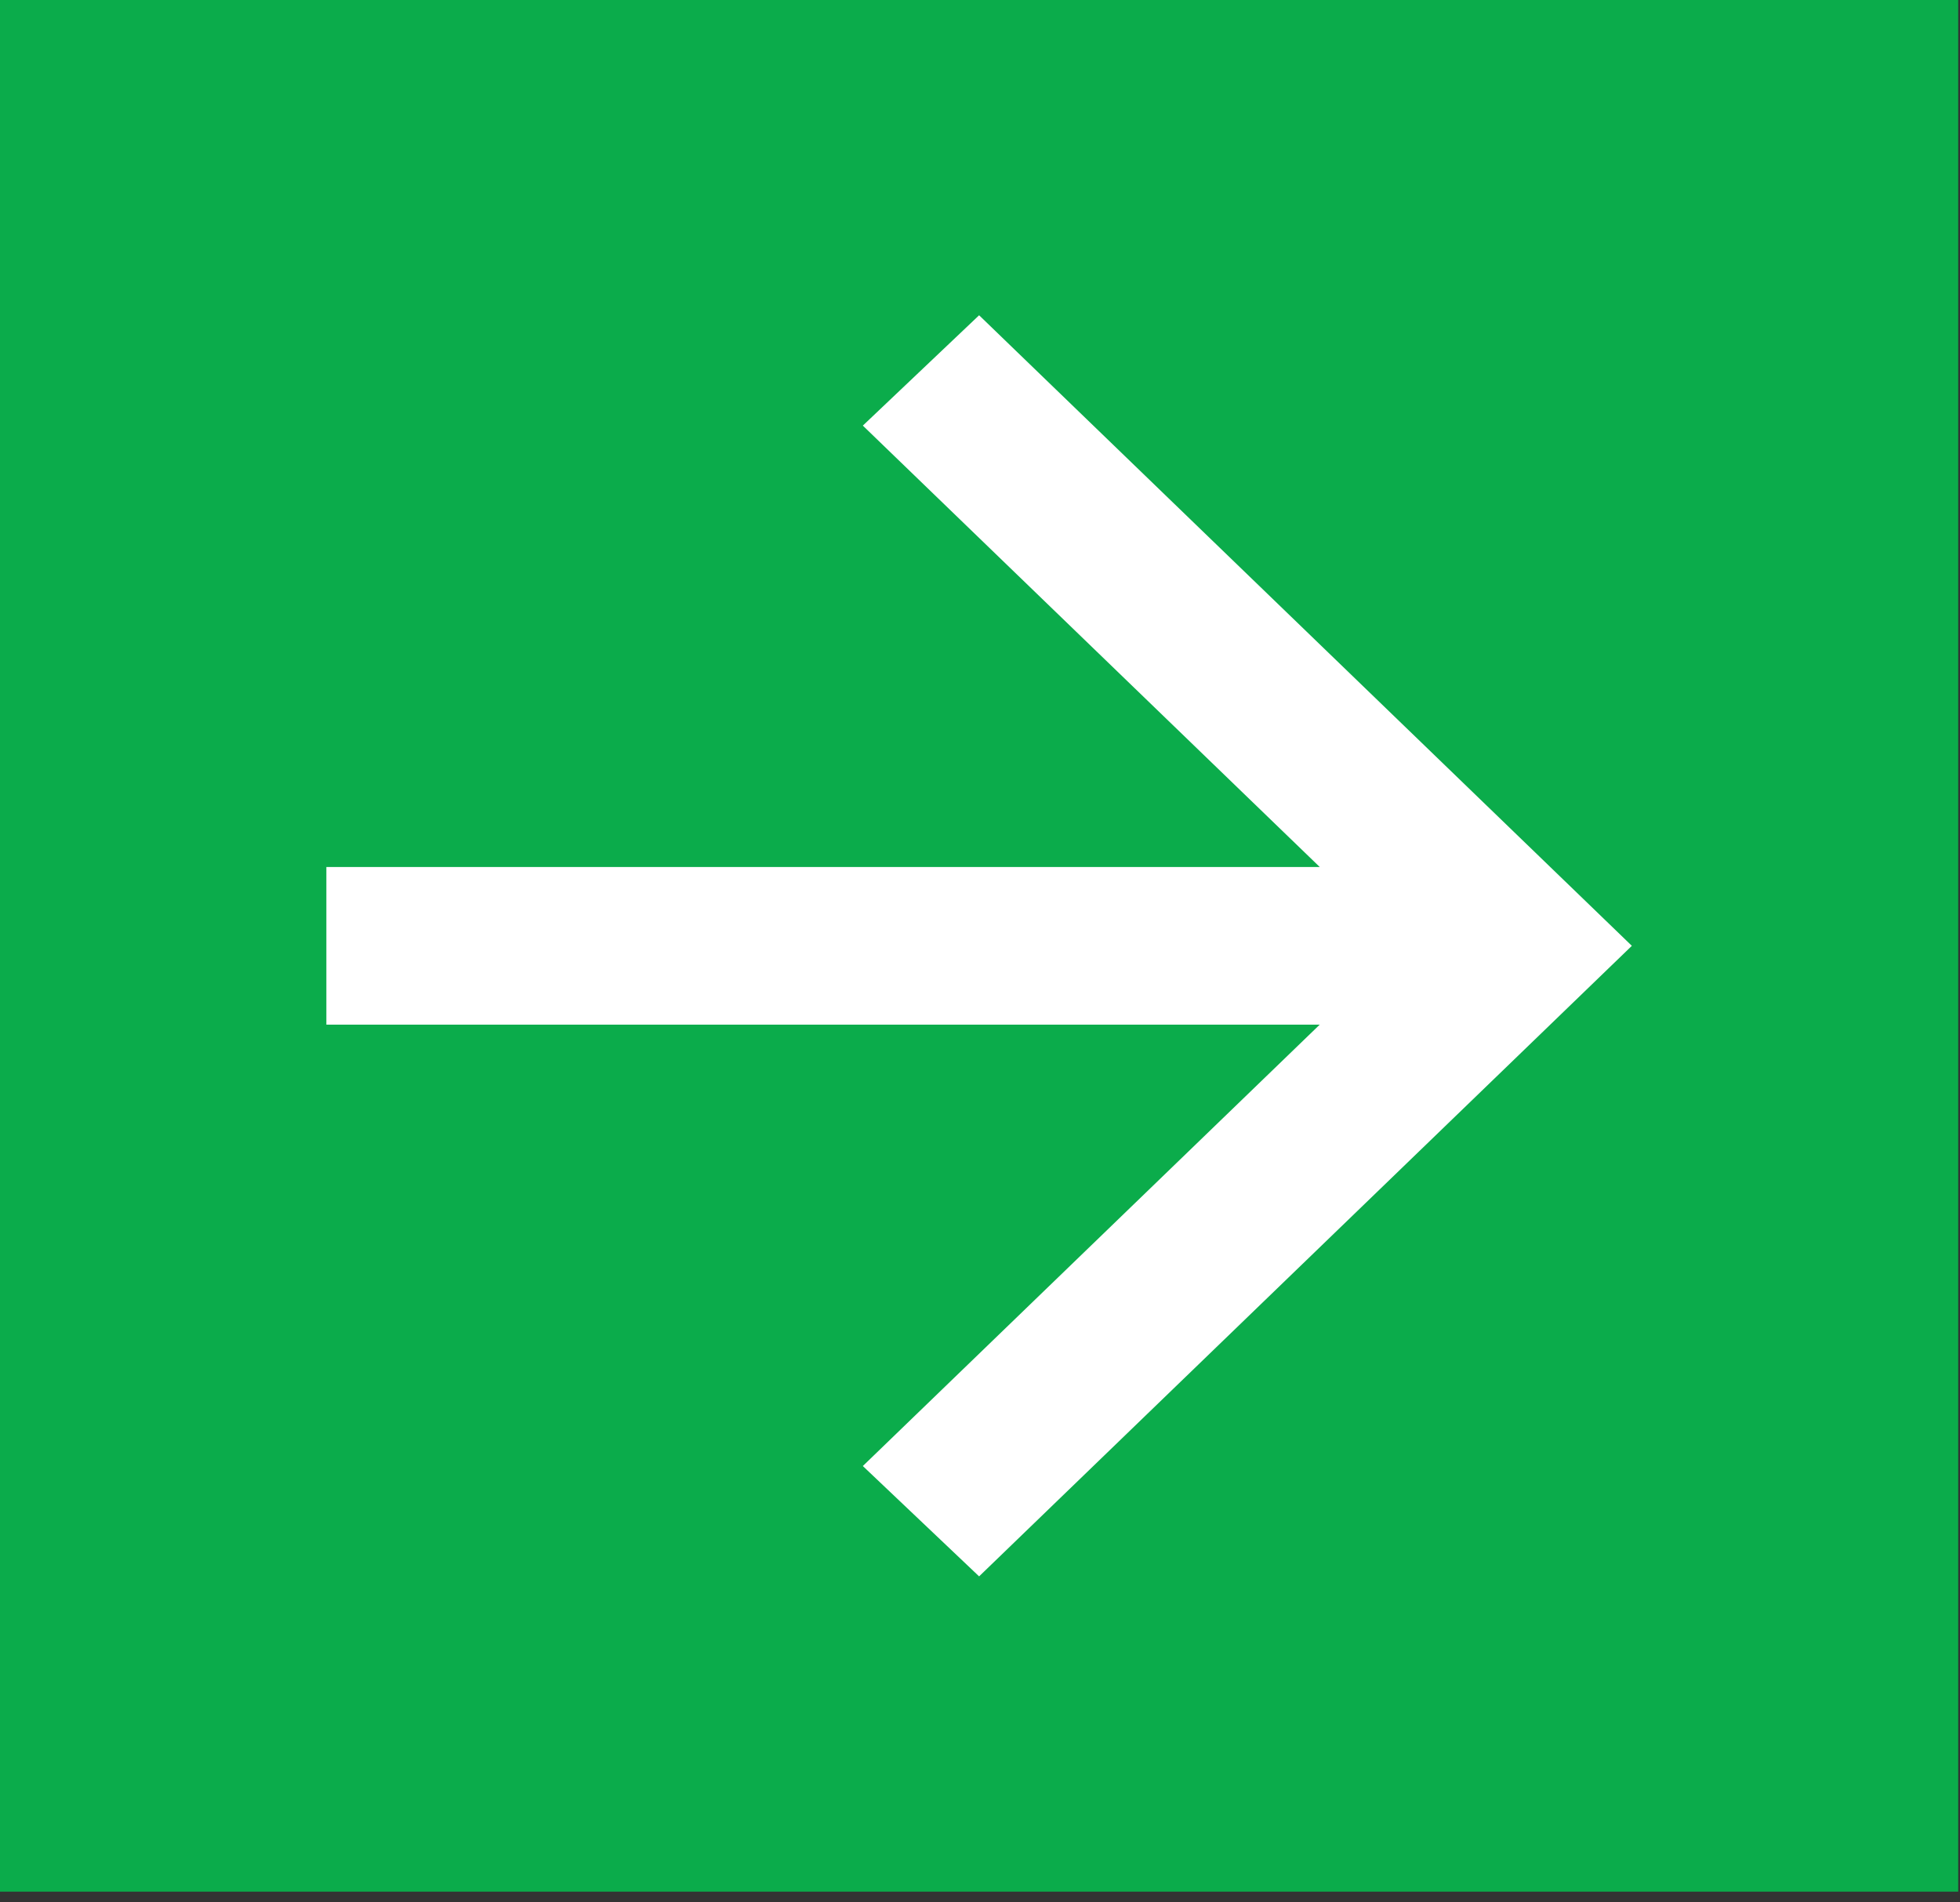
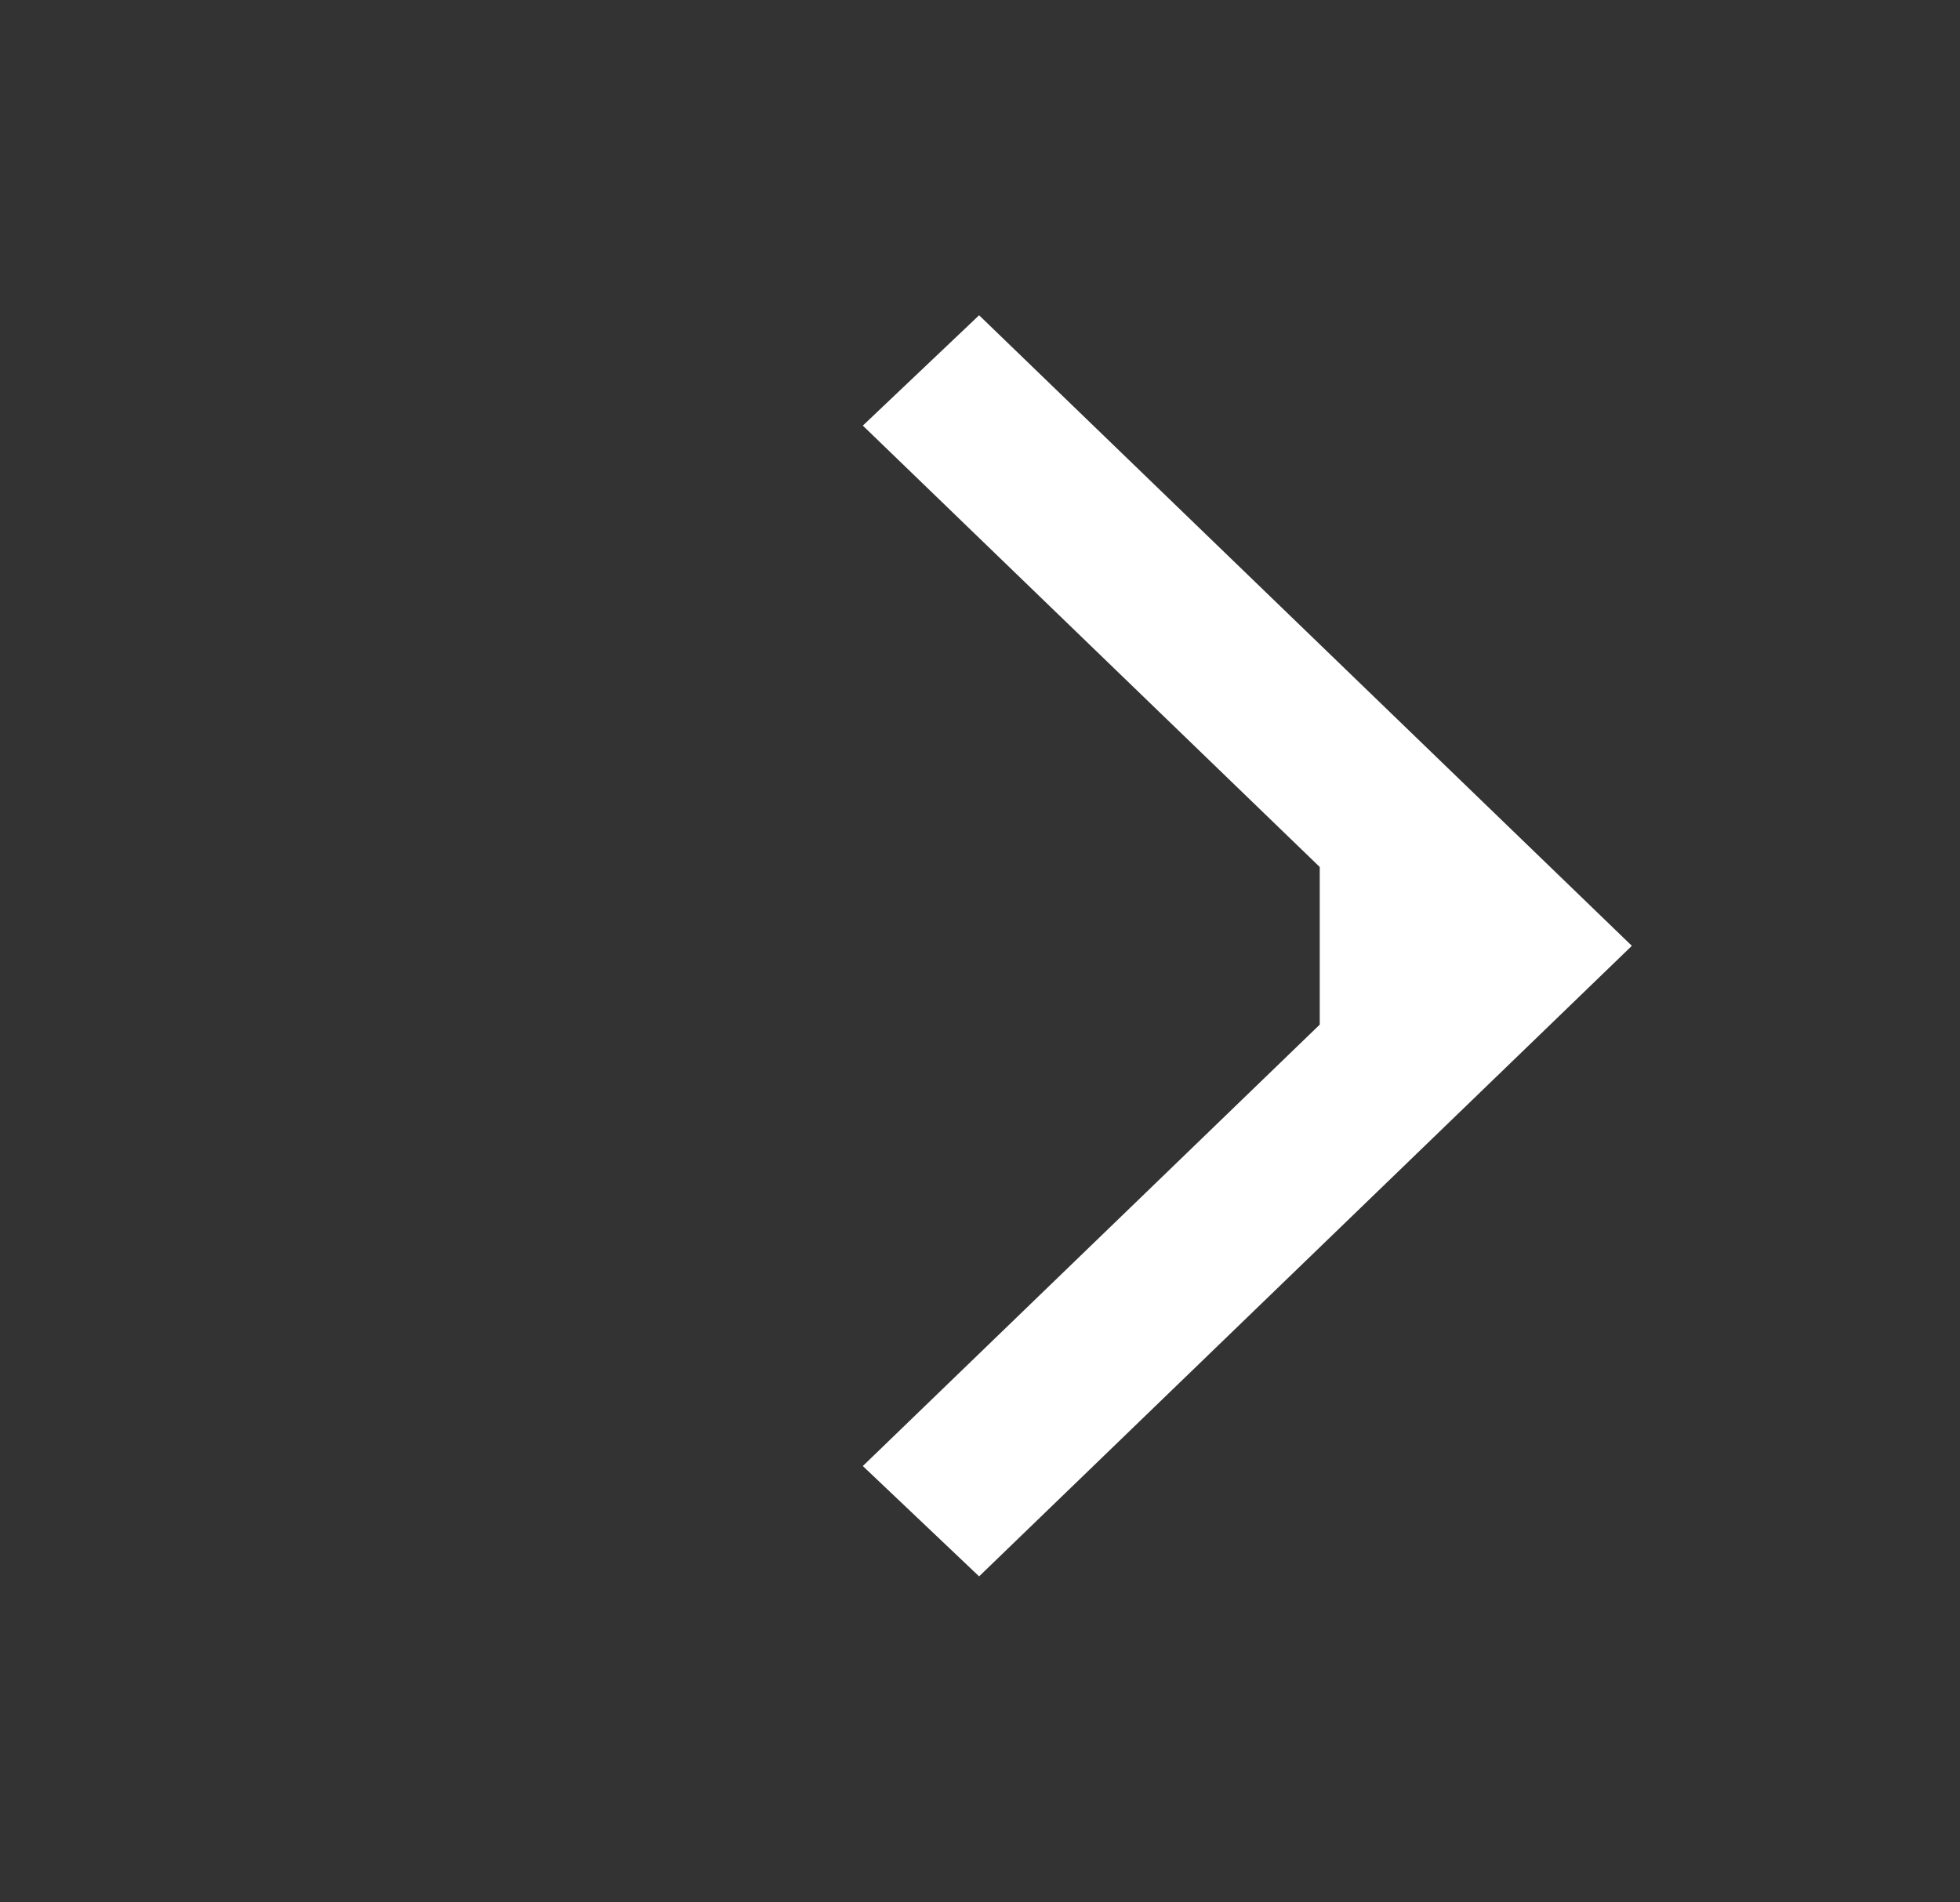
<svg xmlns="http://www.w3.org/2000/svg" width="68" height="66" viewBox="0 0 68 66" fill="none">
  <rect x="0" y="0" width="68" height="66" fill="#333333" stroke="none" />
-   <rect width="67.938" height="65.628" fill="#0BAC4B" />
-   <path d="M45.787 35.548H11.323V30.079H45.787L29.935 14.766L33.969 10.938L56.615 32.814L33.969 54.69L29.935 50.862L45.787 35.548Z" fill="white" />
+   <path d="M45.787 35.548V30.079H45.787L29.935 14.766L33.969 10.938L56.615 32.814L33.969 54.69L29.935 50.862L45.787 35.548Z" fill="white" />
</svg>